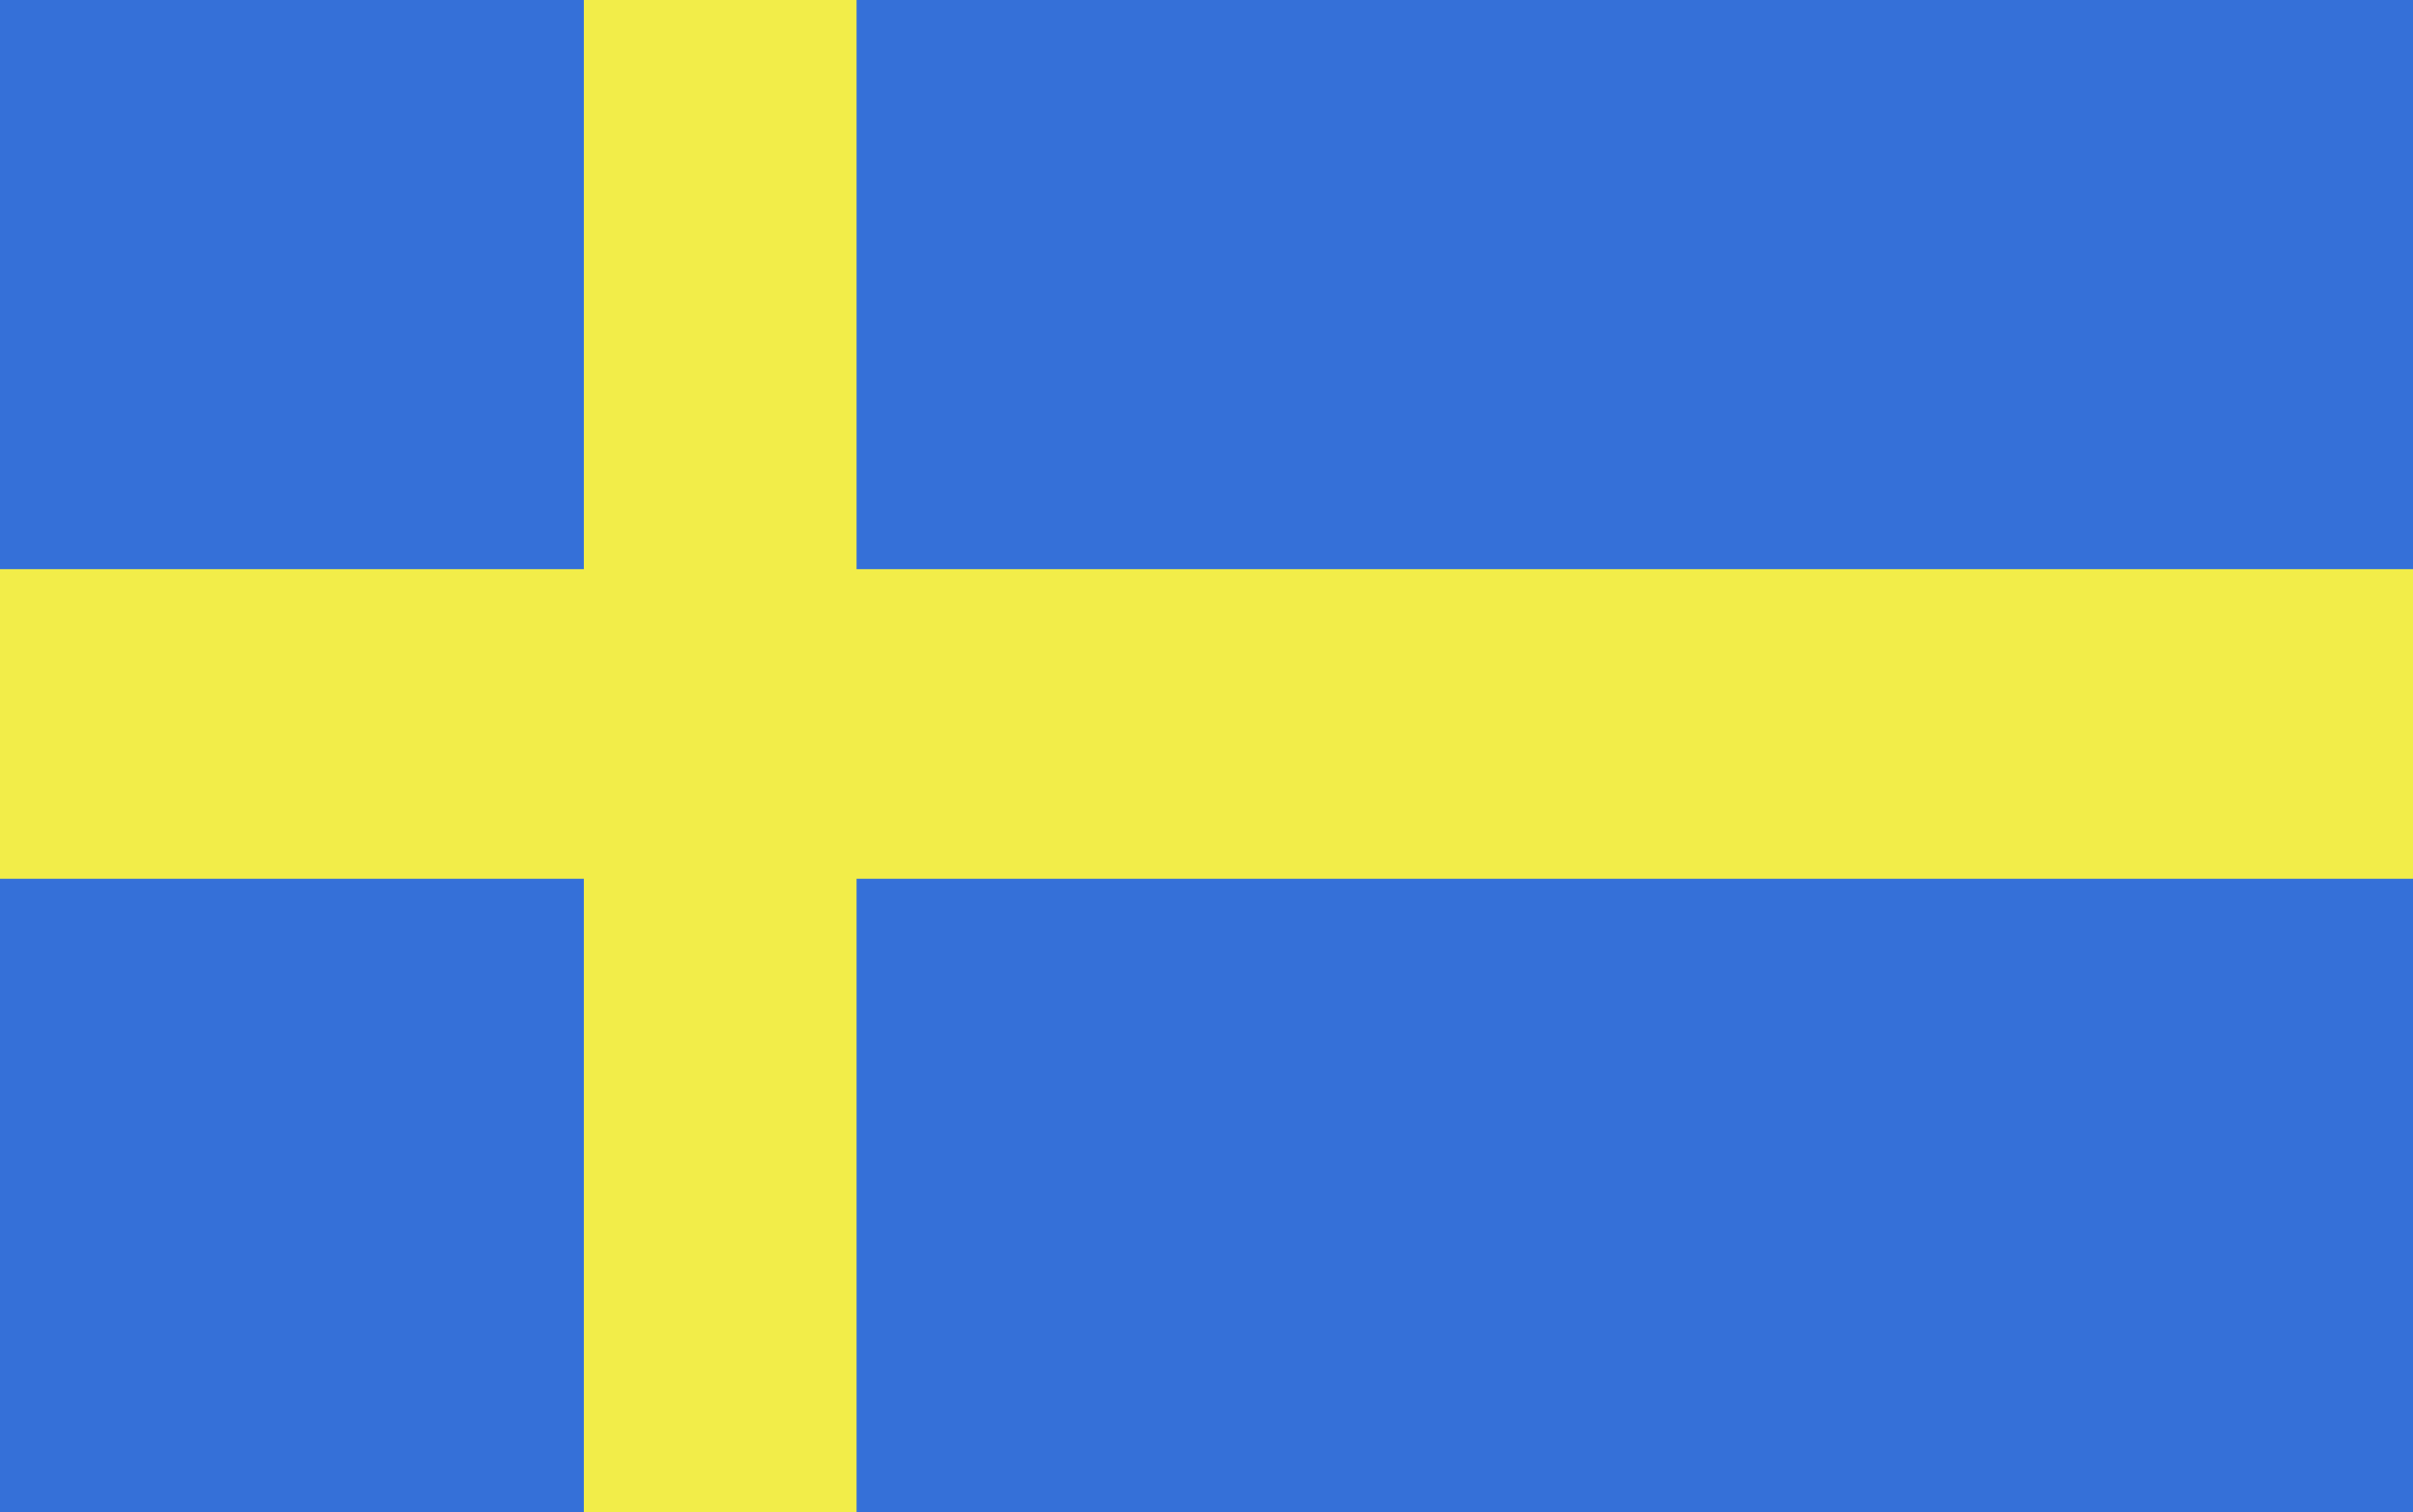
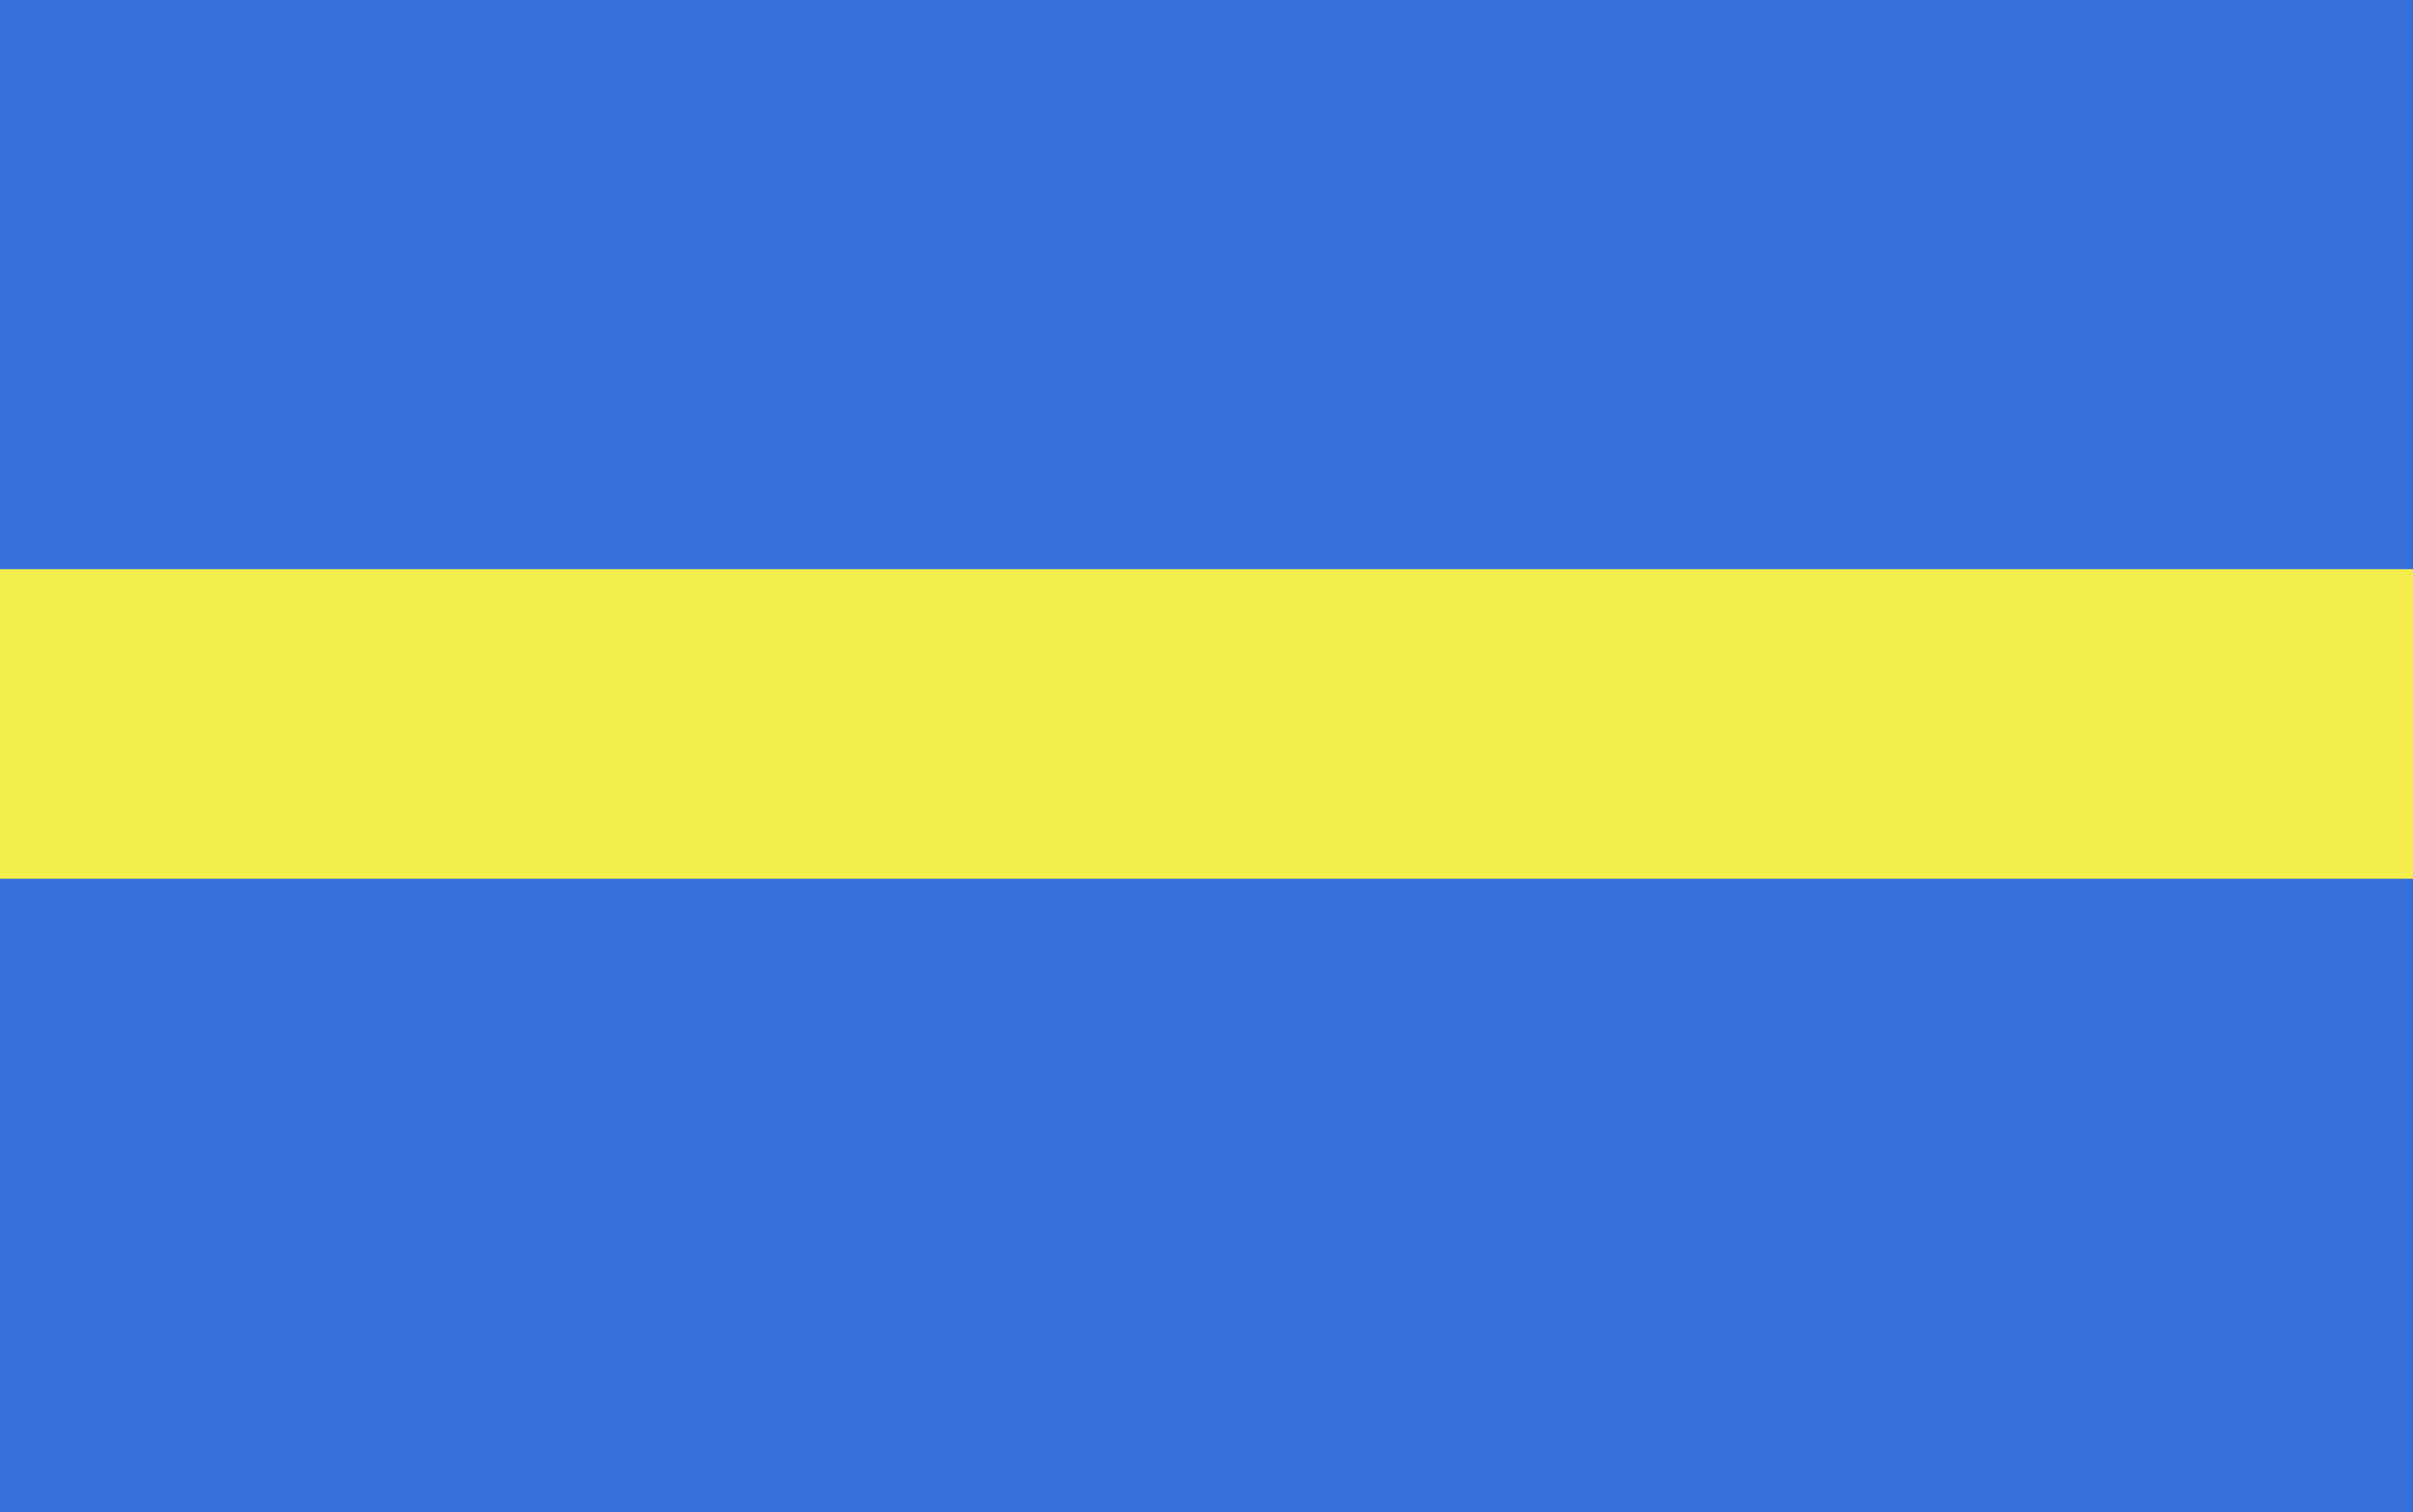
<svg xmlns="http://www.w3.org/2000/svg" viewBox="0 0 33.27 20.86">
  <defs>
    <style>.a{fill:#3570d8;}.b{fill:#f2ed49;}</style>
  </defs>
  <title>flag_swe</title>
  <rect class="a" width="33.27" height="20.86" />
  <rect class="b" y="7.85" width="33.27" height="4.27" />
-   <rect class="b" x="8.05" width="3.76" height="20.86" />
</svg>